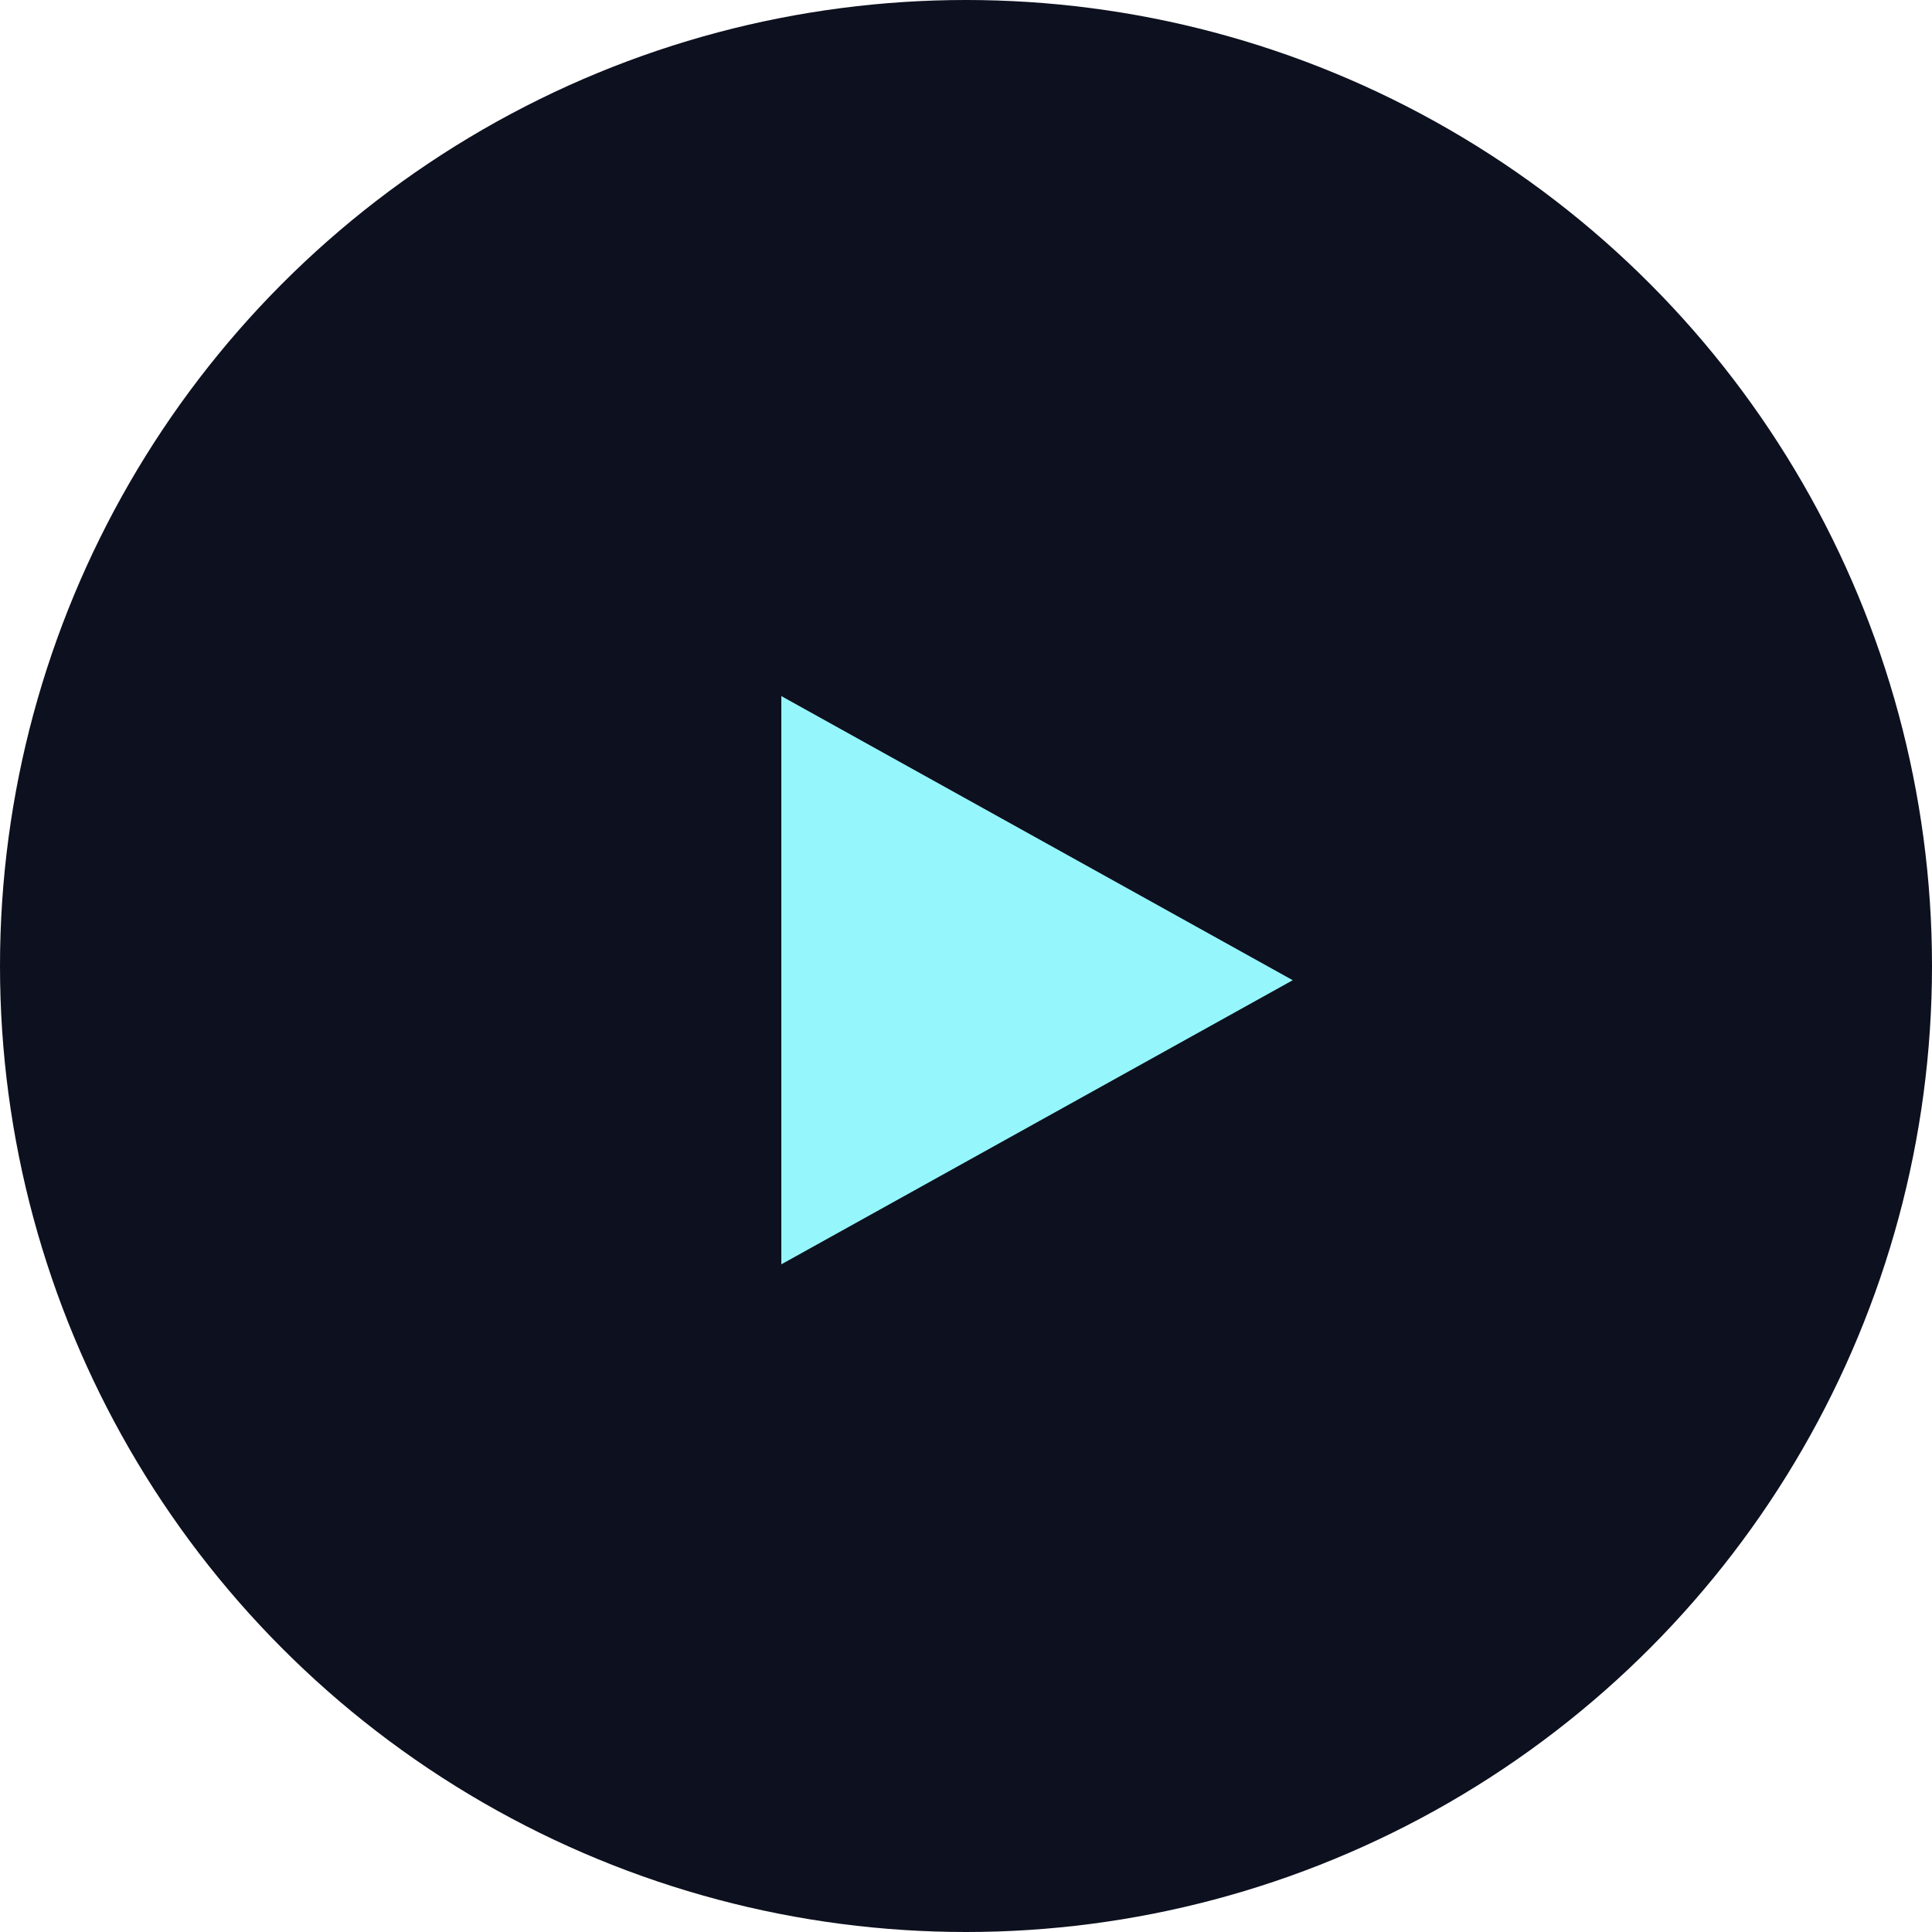
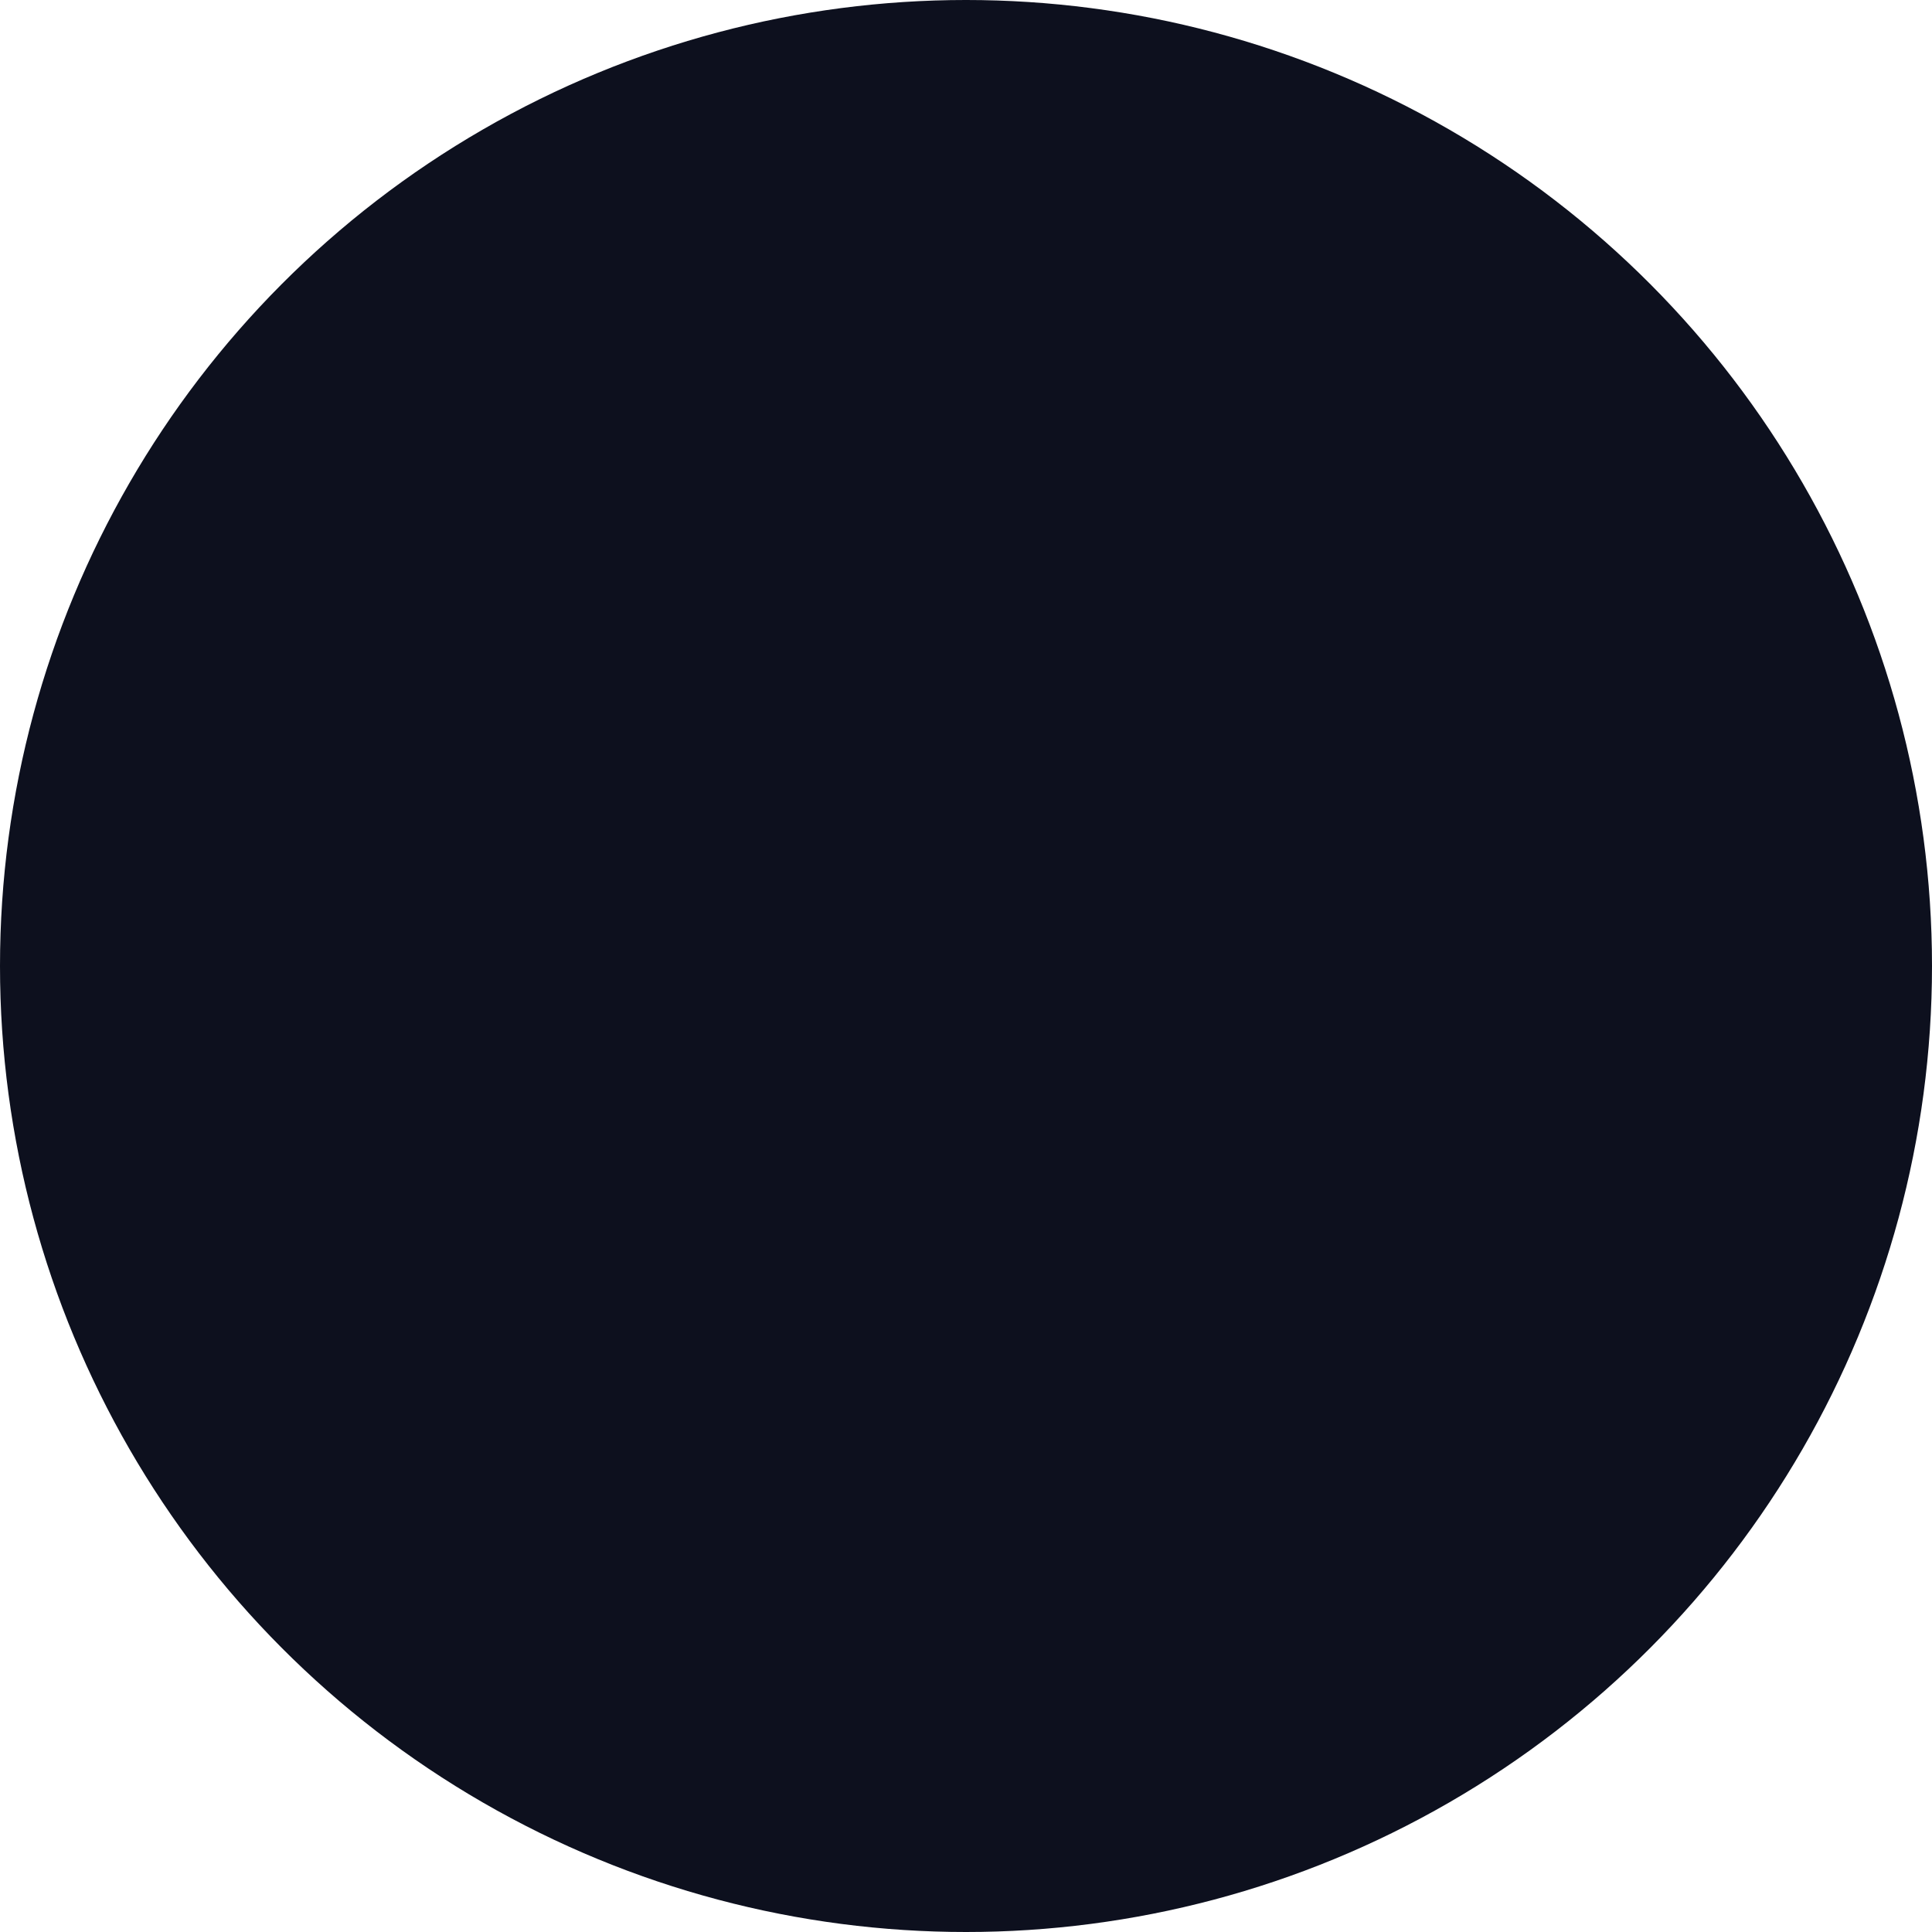
<svg xmlns="http://www.w3.org/2000/svg" width="136" height="136" viewBox="0 0 136 136">
  <g transform="translate(-1210 -347)">
    <circle cx="68" cy="68" r="68" fill="#0d101e" transform="translate(1210 347)" />
-     <path fill="#95f7fc" d="M20 0l20 36H0z" transform="rotate(90 452.5 848.5)" />
  </g>
</svg>